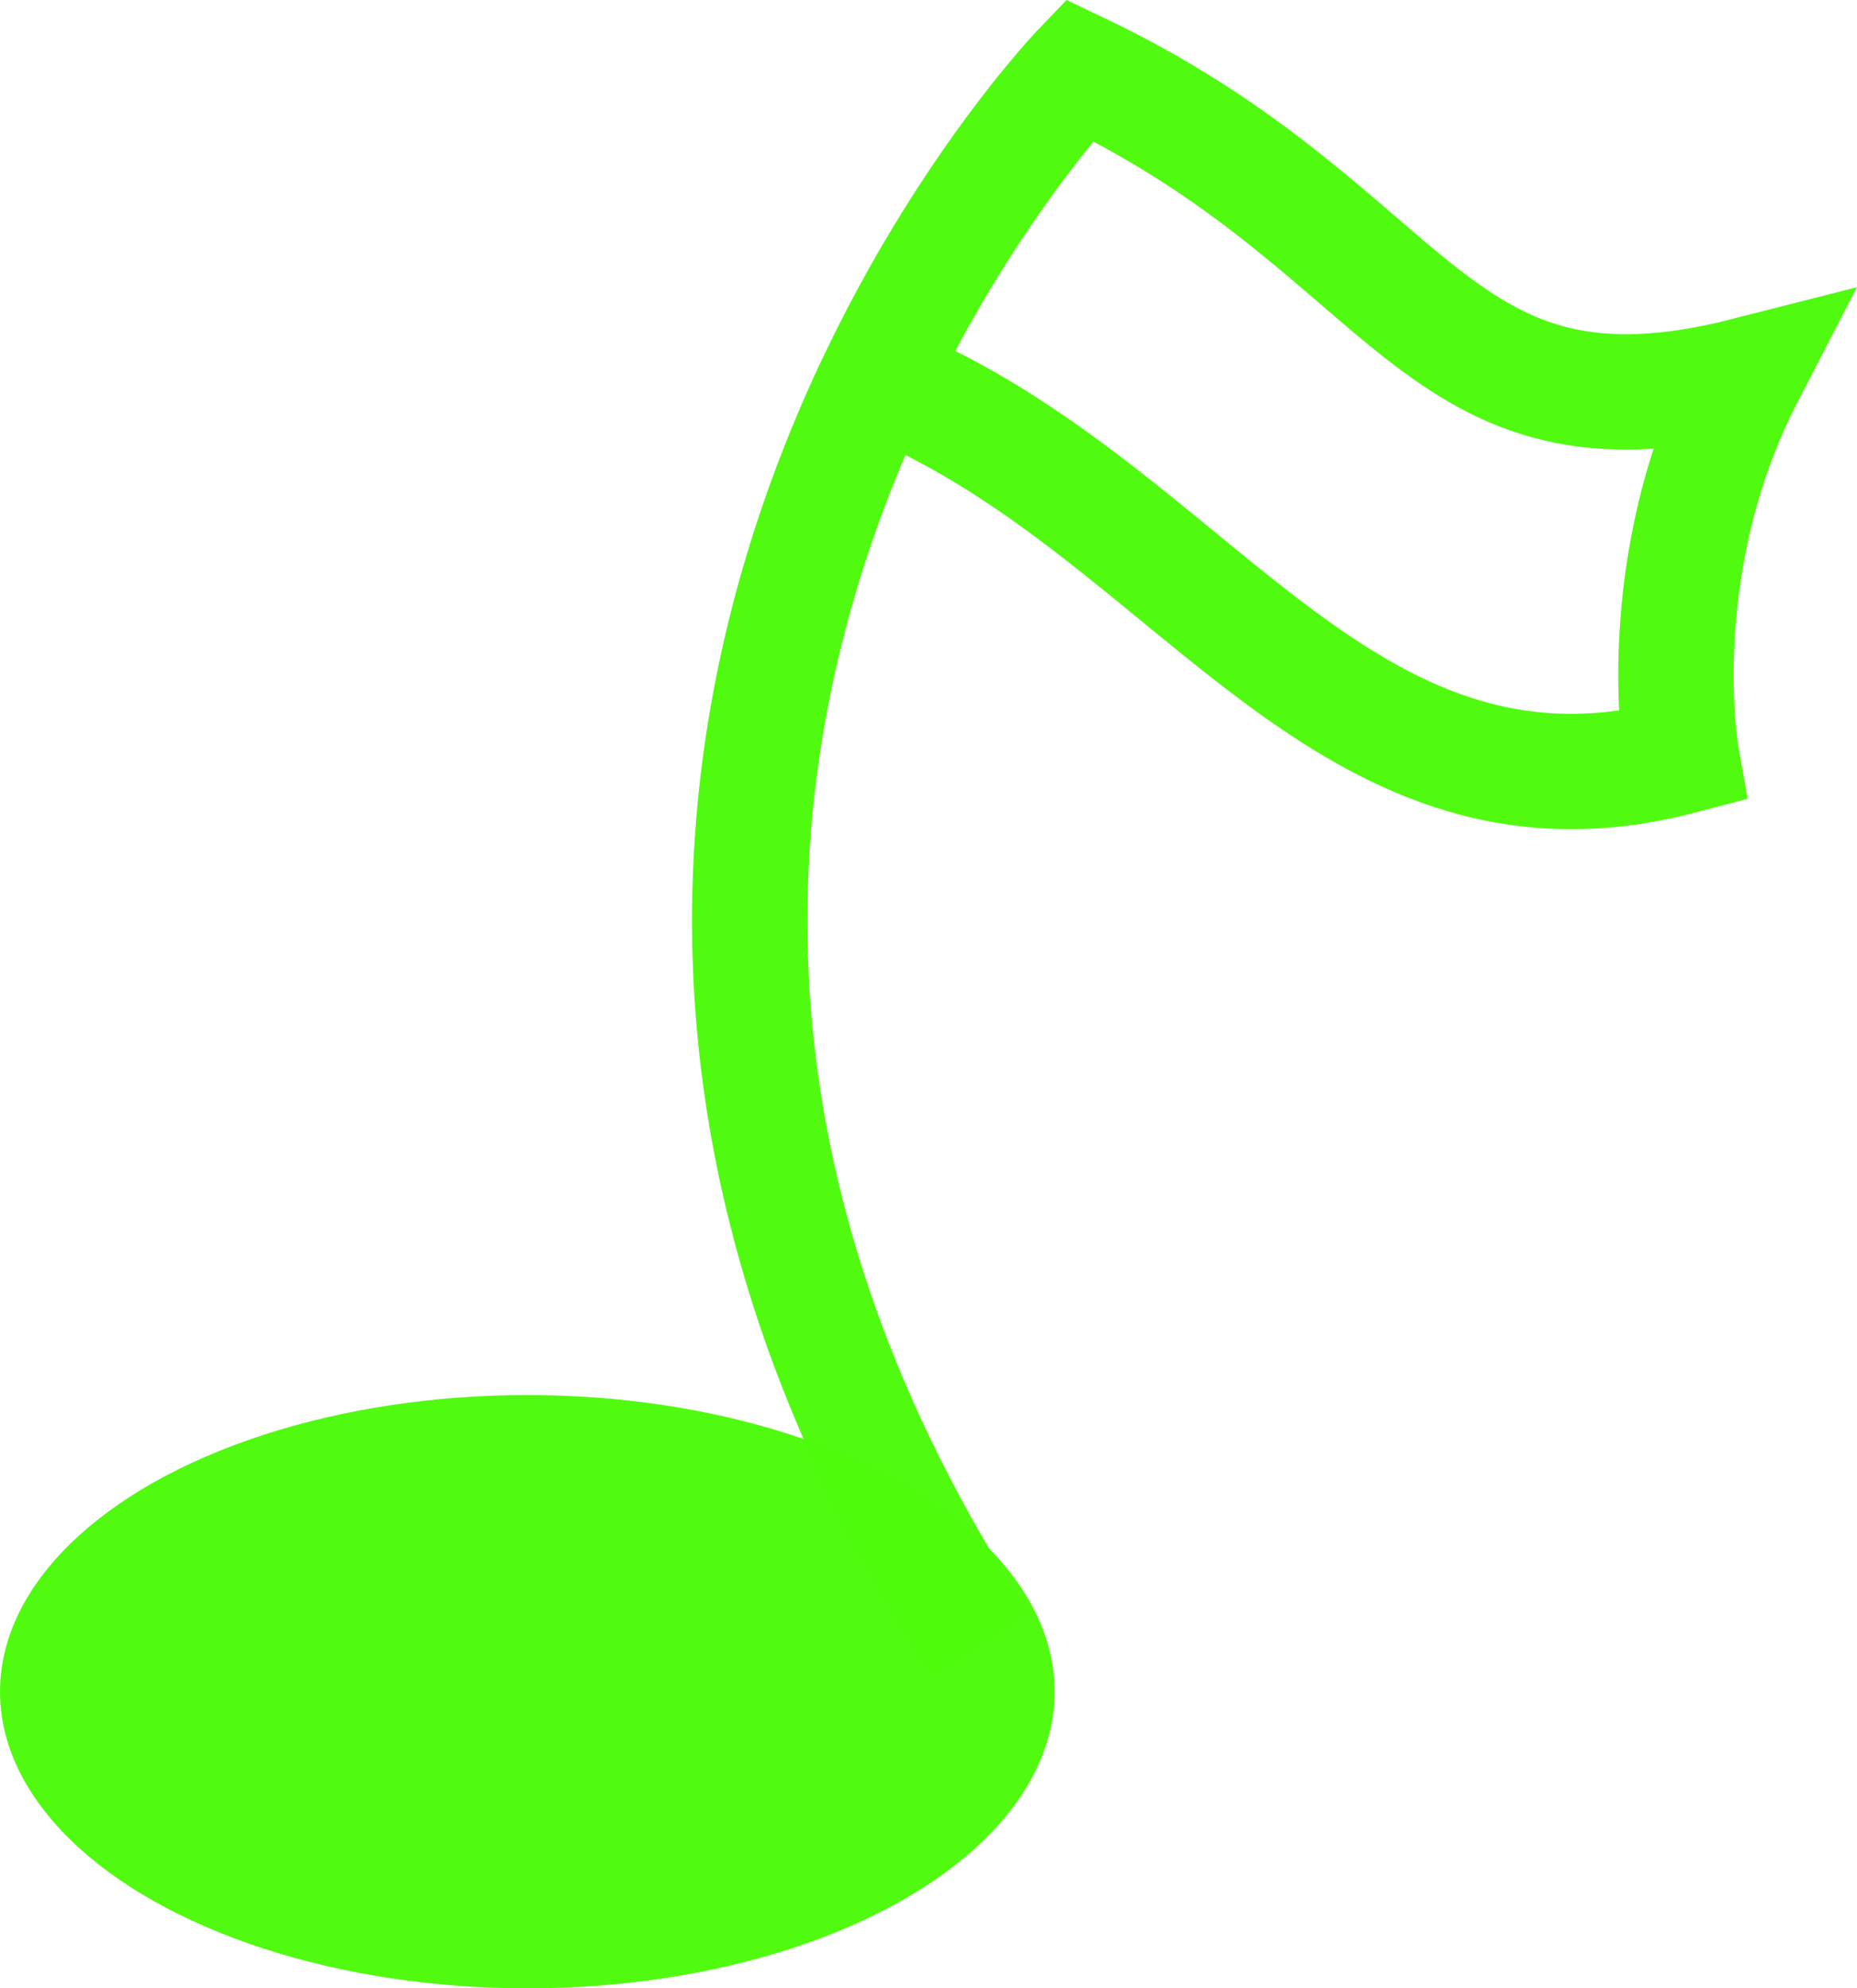
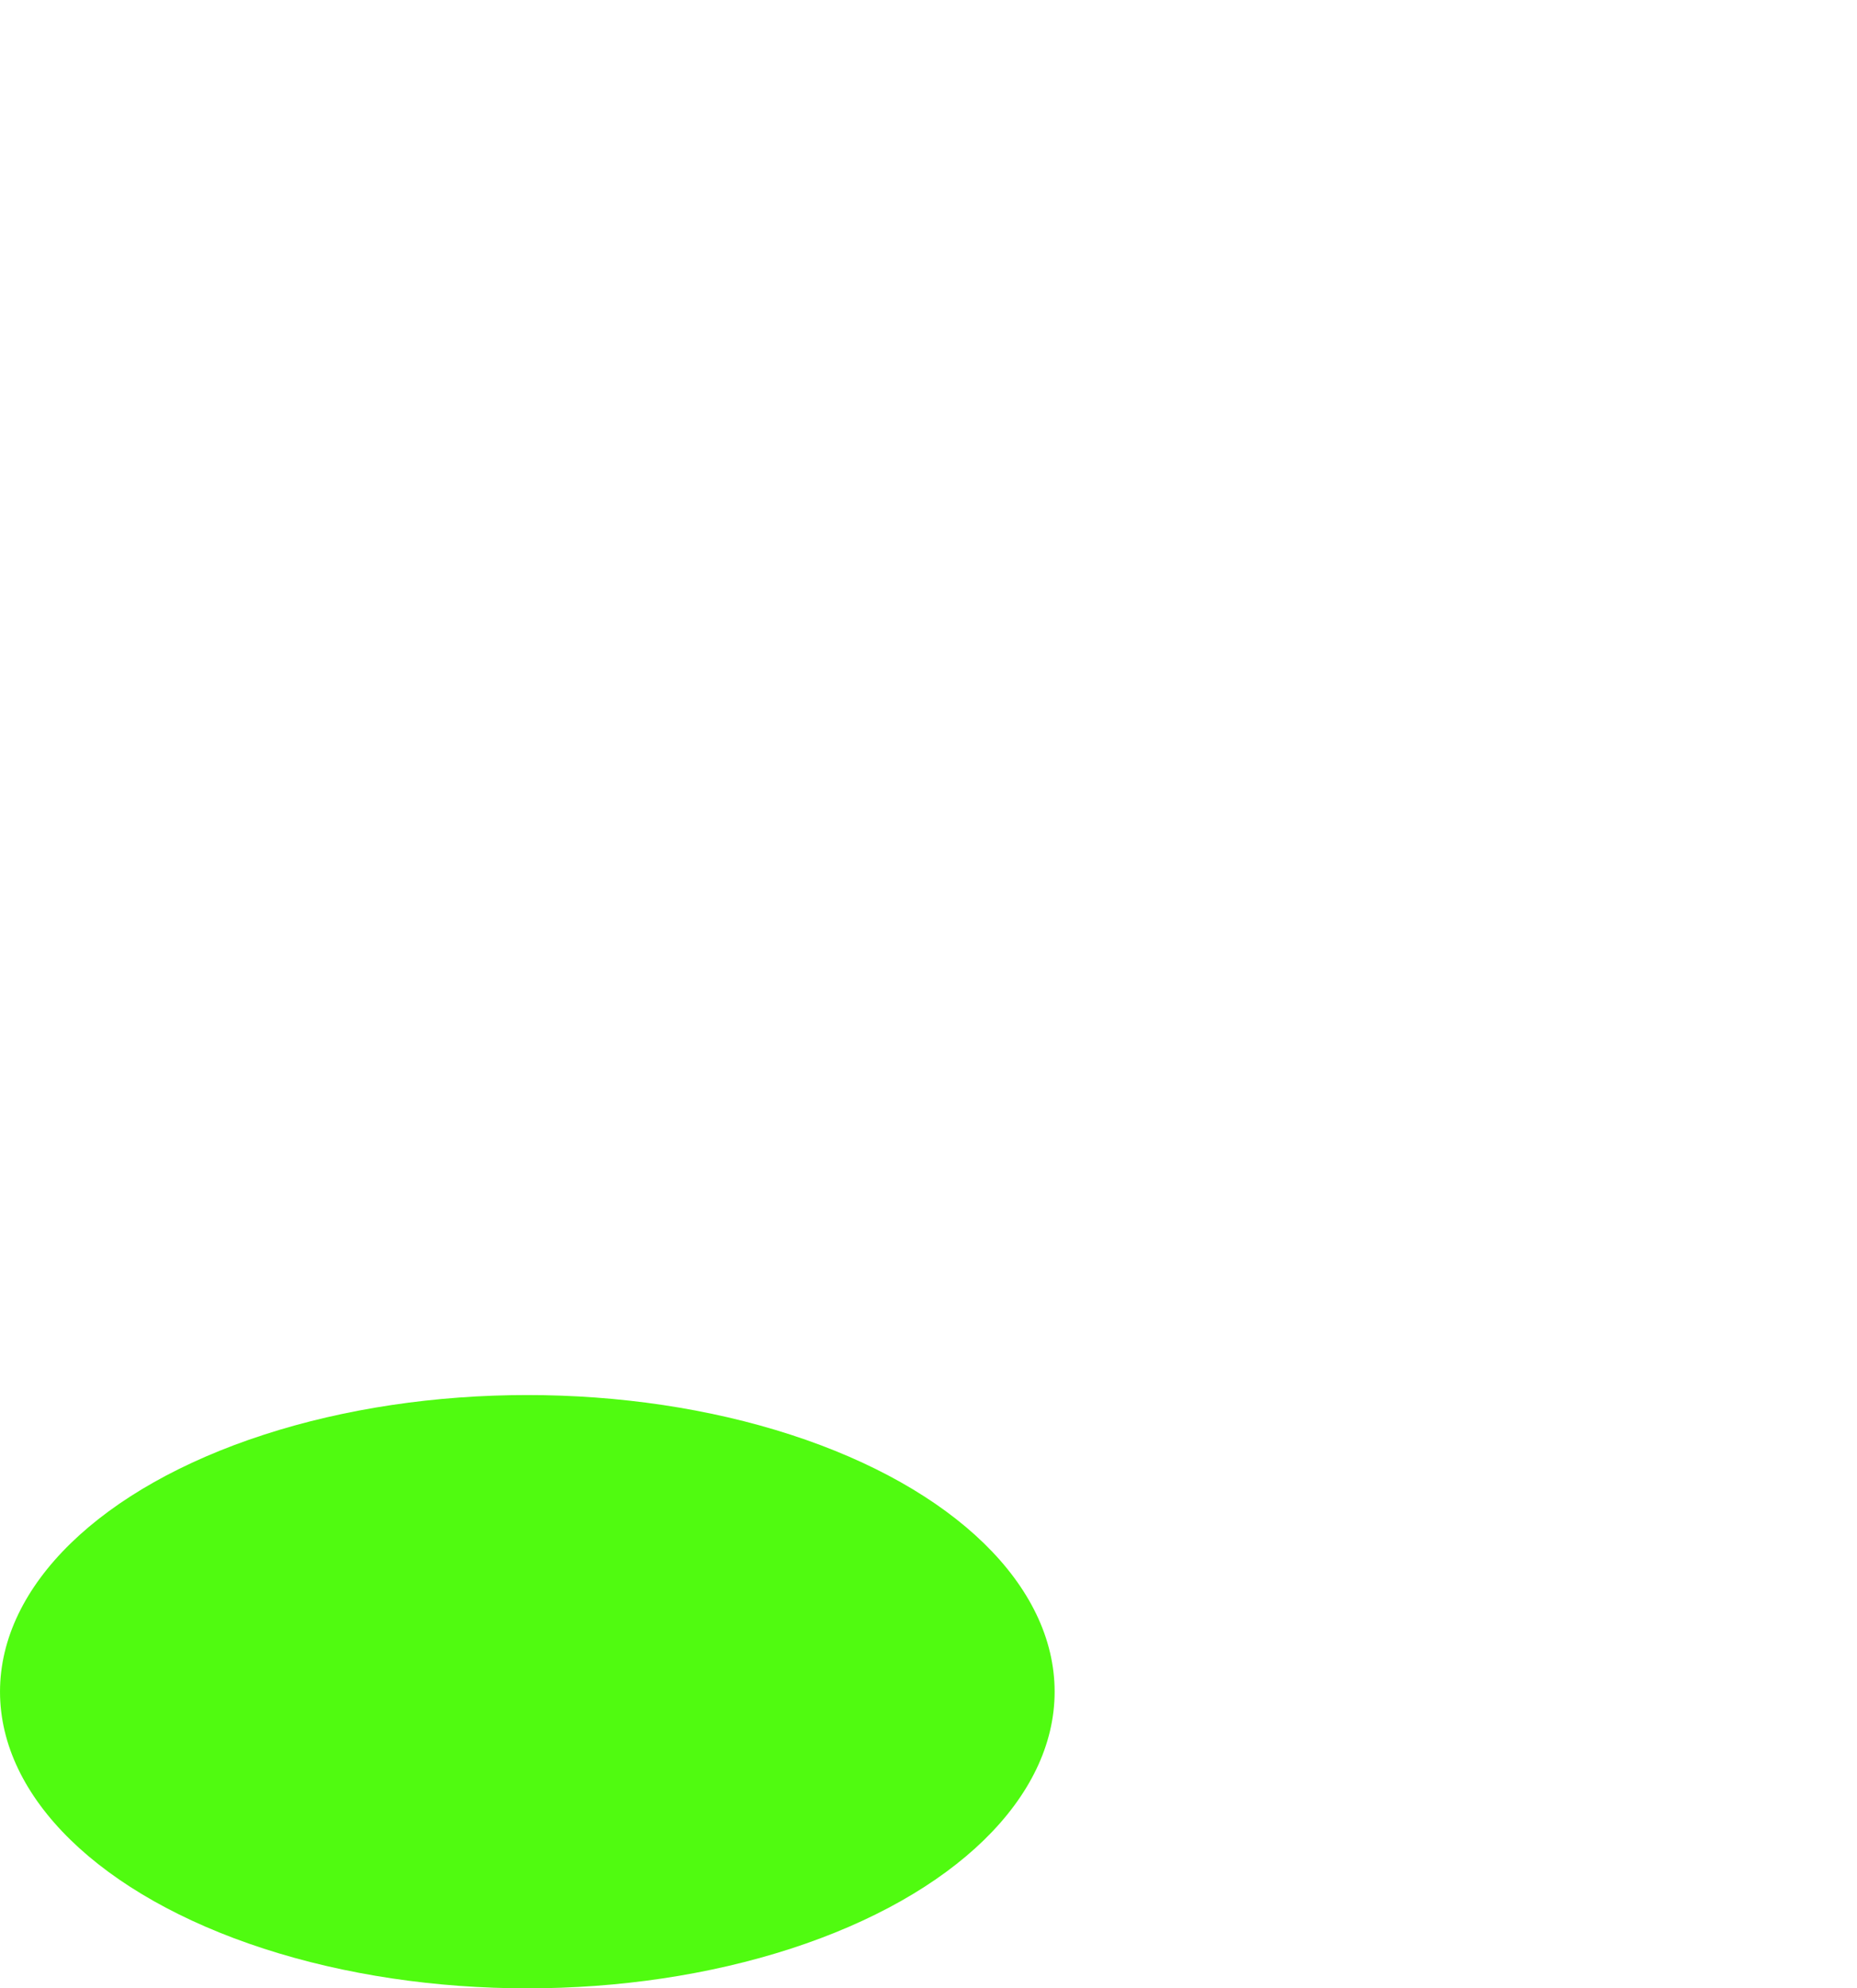
<svg xmlns="http://www.w3.org/2000/svg" width="90.87mm" height="97.283mm" version="1.1" viewBox="0 0 321.979 344.704">
  <g transform="translate(-90 -360.23)">
    <ellipse cx="181.43" cy="653.51" rx="91.429" ry="51.429" fill="#4dfb0c" fill-opacity=".98" />
-     <path d="m260 645.22c-99.133-151.66 17.143-272.86 17.143-272.86 58.925 28.069 60.76 66.87 115.71 52.857-17.169 33.184-11.297 66.167-11.297 66.167-60.089 15.814-85.549-44.938-141.27-66.167" fill="none" stroke="#4dfb0c" stroke-opacity=".98" stroke-width="20" />
  </g>
</svg>